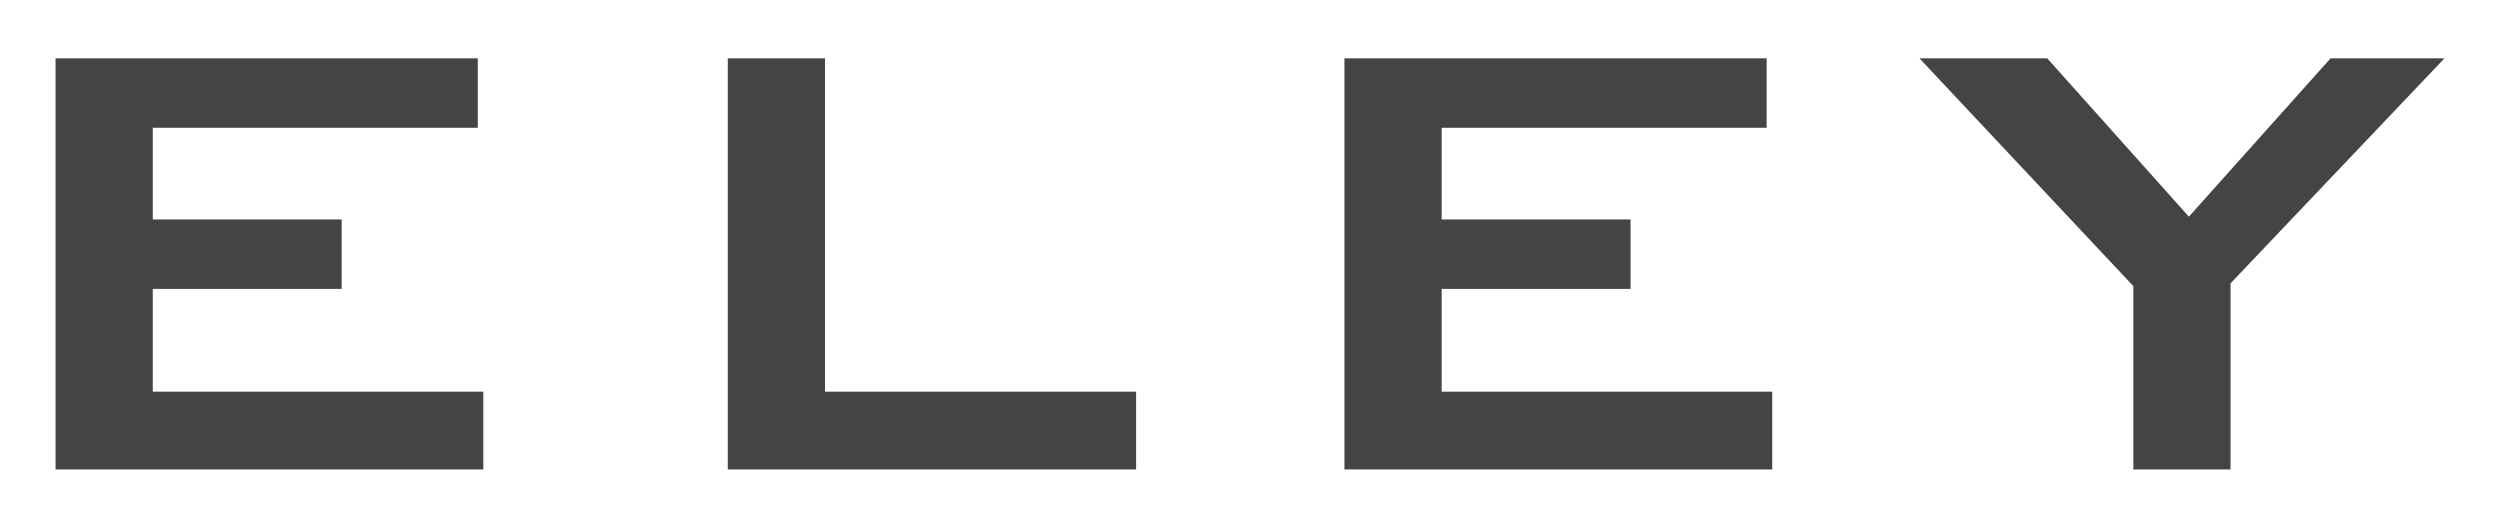
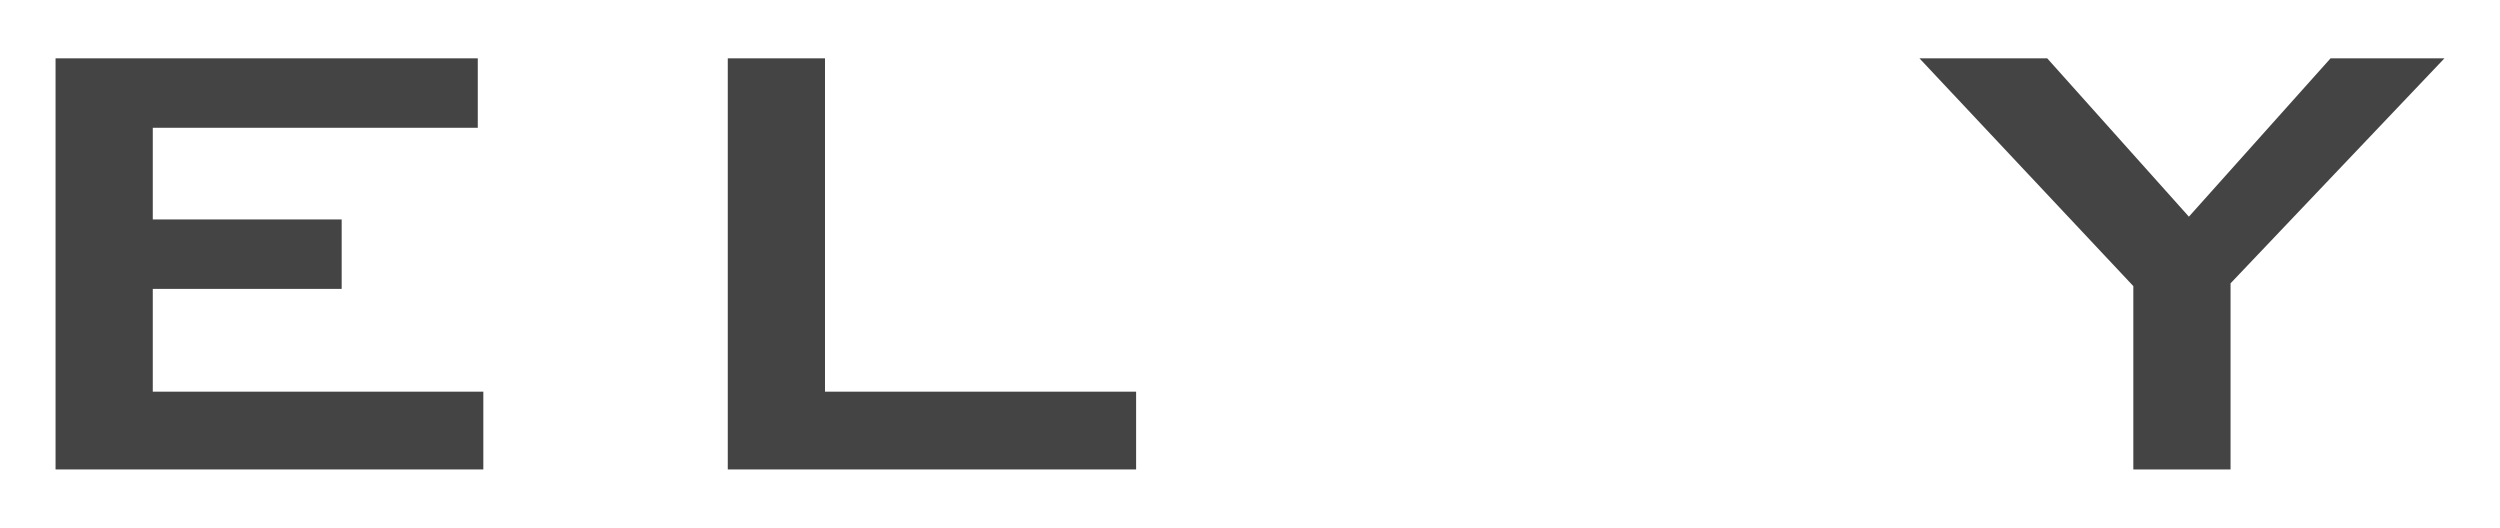
<svg xmlns="http://www.w3.org/2000/svg" version="1.1" id="Layer_1" x="0px" y="0px" viewBox="0 0 90 19" enable-background="new 0 0 90 19" xml:space="preserve">
  <g>
    <polygon fill-rule="evenodd" clip-rule="evenodd" fill="#444444" points="2,16.9 2,2.1 17.2,2.1 17.2,4.6 5.5,4.6 5.5,7.9    12.3,7.9 12.3,10.4 5.5,10.4 5.5,14.1 17.4,14.1 17.4,16.9  " />
    <polygon fill-rule="evenodd" clip-rule="evenodd" fill="#444444" points="26.2,16.9 26.2,2.1 29.7,2.1 29.7,14.1 40.9,14.1    40.9,16.9  " />
-     <polygon fill-rule="evenodd" clip-rule="evenodd" fill="#444444" points="48.4,16.9 48.4,2.1 63.6,2.1 63.6,4.6 51.9,4.6 51.9,7.9    58.7,7.9 58.7,10.4 51.9,10.4 51.9,14.1 63.8,14.1 63.8,16.9  " />
    <polygon fill-rule="evenodd" clip-rule="evenodd" fill="#444444" points="76.8,16.9 76.8,10.3 69.1,2.1 73.7,2.1 78.8,7.8    83.9,2.1 88,2.1 80.3,10.2 80.3,16.9  " />
  </g>
</svg>